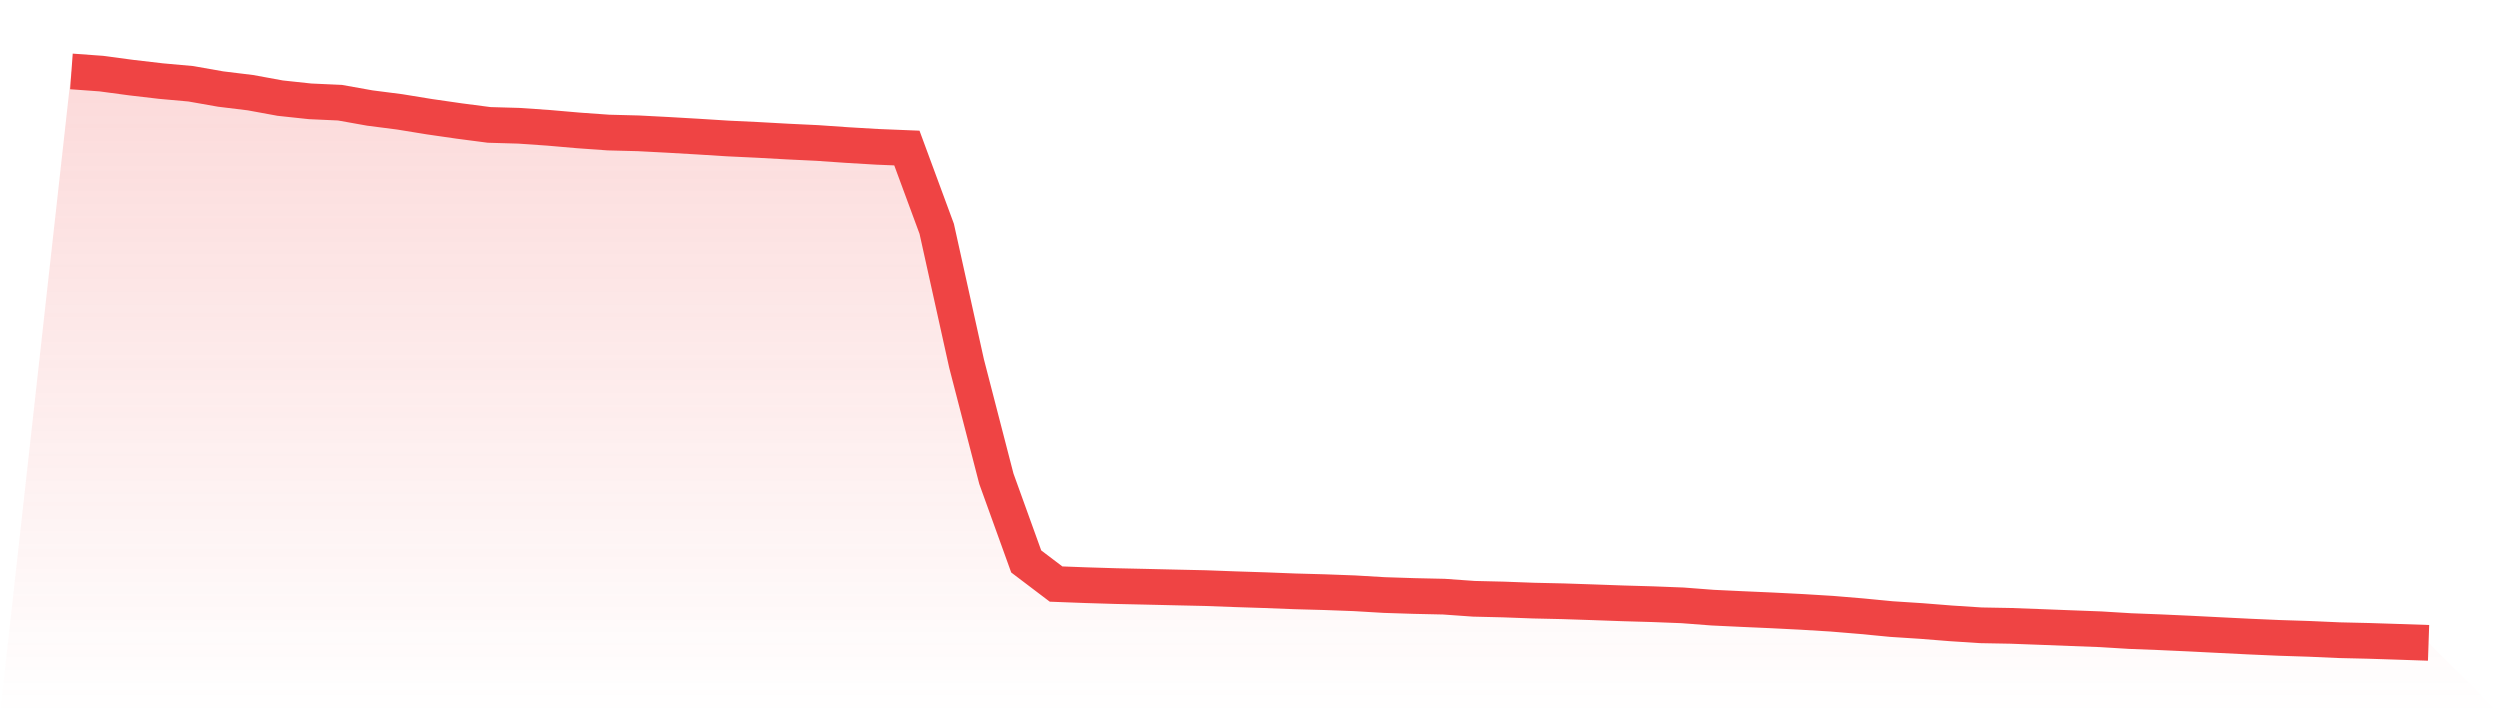
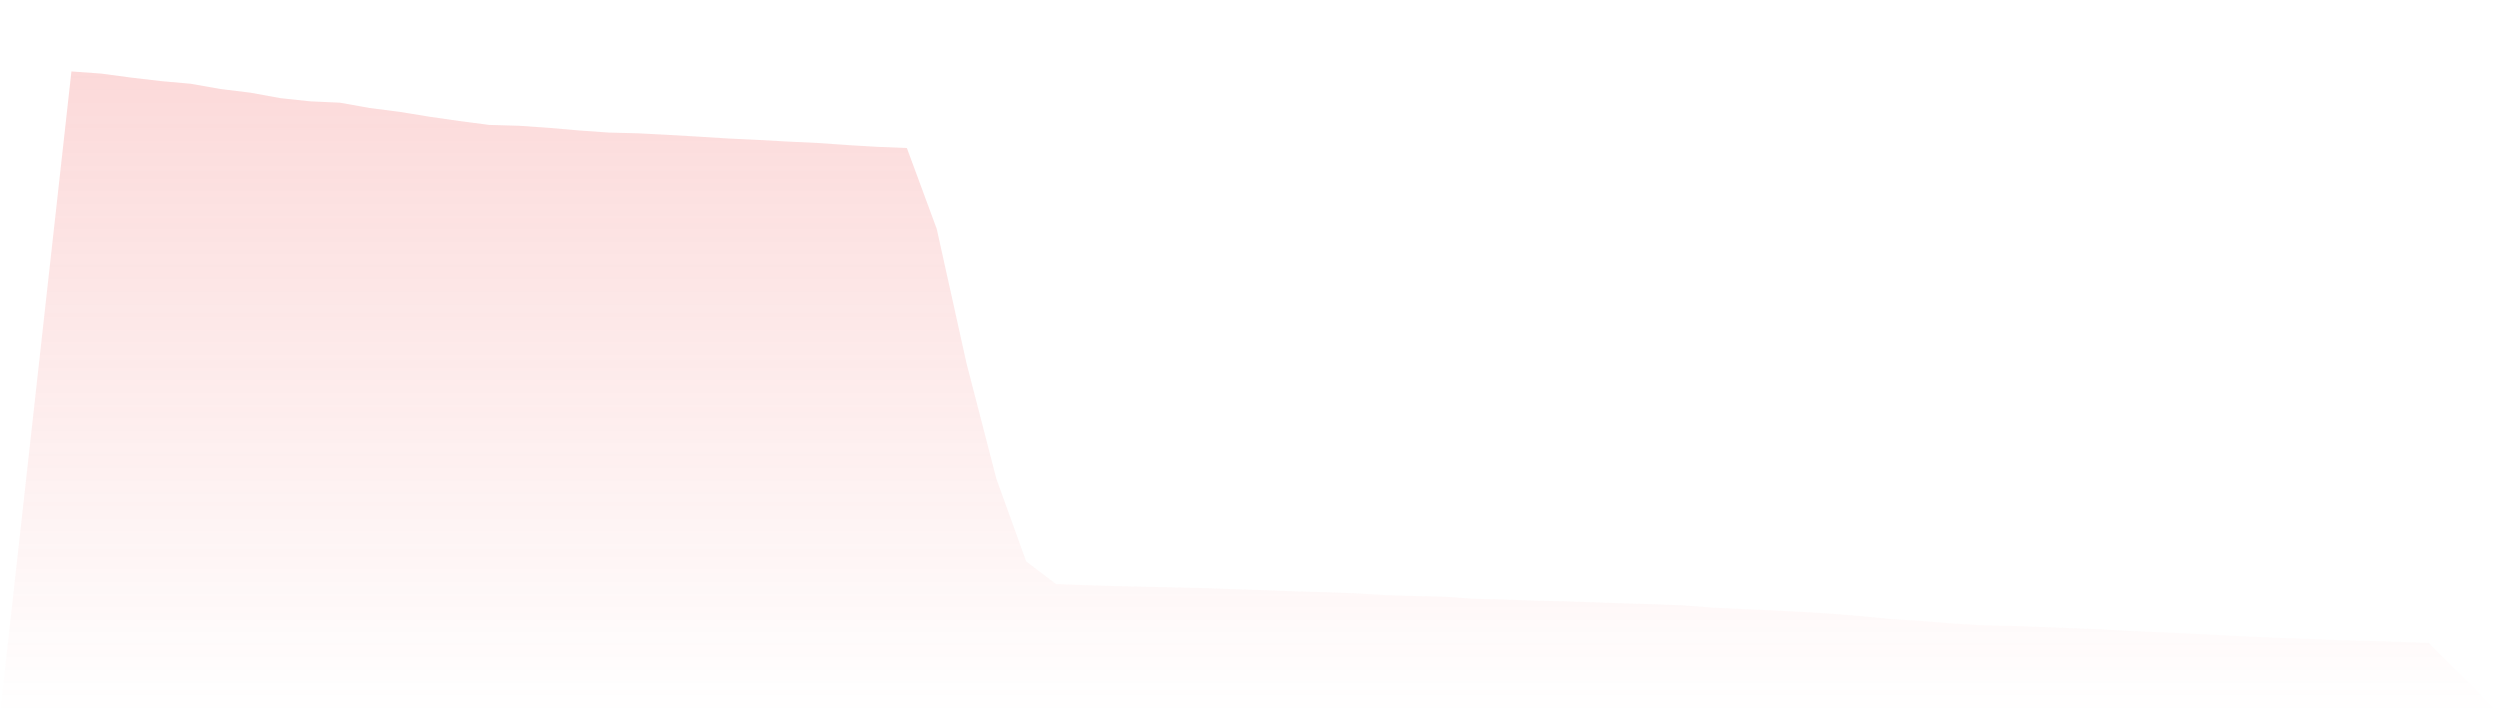
<svg xmlns="http://www.w3.org/2000/svg" viewBox="0 0 140 40">
  <defs>
    <linearGradient id="gradient" x1="0" x2="0" y1="0" y2="1">
      <stop offset="0%" stop-color="#ef4444" stop-opacity="0.2" />
      <stop offset="100%" stop-color="#ef4444" stop-opacity="0" />
    </linearGradient>
  </defs>
  <path d="M4,4 L4,4 L5.671,4.122 L7.342,4.346 L9.013,4.541 L10.684,4.691 L12.354,4.986 L14.025,5.19 L15.696,5.496 L17.367,5.675 L19.038,5.751 L20.709,6.049 L22.38,6.264 L24.051,6.536 L25.722,6.777 L27.392,6.995 L29.063,7.043 L30.734,7.159 L32.405,7.304 L34.076,7.423 L35.747,7.466 L37.418,7.553 L39.089,7.65 L40.759,7.755 L42.43,7.834 L44.101,7.927 L45.772,8.007 L47.443,8.123 L49.114,8.222 L50.785,8.29 L52.456,12.813 L54.127,20.356 L55.797,26.811 L57.468,31.441 L59.139,32.707 L60.81,32.77 L62.481,32.821 L64.152,32.858 L65.823,32.897 L67.494,32.934 L69.165,32.996 L70.835,33.05 L72.506,33.115 L74.177,33.161 L75.848,33.223 L77.519,33.322 L79.19,33.376 L80.861,33.413 L82.532,33.532 L84.203,33.572 L85.873,33.634 L87.544,33.671 L89.215,33.727 L90.886,33.787 L92.557,33.835 L94.228,33.9 L95.899,34.028 L97.57,34.107 L99.24,34.181 L100.911,34.266 L102.582,34.368 L104.253,34.507 L105.924,34.668 L107.595,34.776 L109.266,34.909 L110.937,35.017 L112.608,35.048 L114.278,35.11 L115.949,35.175 L117.62,35.238 L119.291,35.34 L120.962,35.405 L122.633,35.481 L124.304,35.566 L125.975,35.649 L127.646,35.722 L129.316,35.776 L130.987,35.85 L132.658,35.889 L134.329,35.943 L136,36 L140,40 L0,40 z" fill="url(#gradient)" />
-   <path d="M4,4 L4,4 L5.671,4.122 L7.342,4.346 L9.013,4.541 L10.684,4.691 L12.354,4.986 L14.025,5.19 L15.696,5.496 L17.367,5.675 L19.038,5.751 L20.709,6.049 L22.38,6.264 L24.051,6.536 L25.722,6.777 L27.392,6.995 L29.063,7.043 L30.734,7.159 L32.405,7.304 L34.076,7.423 L35.747,7.466 L37.418,7.553 L39.089,7.65 L40.759,7.755 L42.43,7.834 L44.101,7.927 L45.772,8.007 L47.443,8.123 L49.114,8.222 L50.785,8.29 L52.456,12.813 L54.127,20.356 L55.797,26.811 L57.468,31.441 L59.139,32.707 L60.81,32.77 L62.481,32.821 L64.152,32.858 L65.823,32.897 L67.494,32.934 L69.165,32.996 L70.835,33.05 L72.506,33.115 L74.177,33.161 L75.848,33.223 L77.519,33.322 L79.19,33.376 L80.861,33.413 L82.532,33.532 L84.203,33.572 L85.873,33.634 L87.544,33.671 L89.215,33.727 L90.886,33.787 L92.557,33.835 L94.228,33.9 L95.899,34.028 L97.57,34.107 L99.24,34.181 L100.911,34.266 L102.582,34.368 L104.253,34.507 L105.924,34.668 L107.595,34.776 L109.266,34.909 L110.937,35.017 L112.608,35.048 L114.278,35.11 L115.949,35.175 L117.62,35.238 L119.291,35.34 L120.962,35.405 L122.633,35.481 L124.304,35.566 L125.975,35.649 L127.646,35.722 L129.316,35.776 L130.987,35.85 L132.658,35.889 L134.329,35.943 L136,36" fill="none" stroke="#ef4444" stroke-width="2" />
</svg>